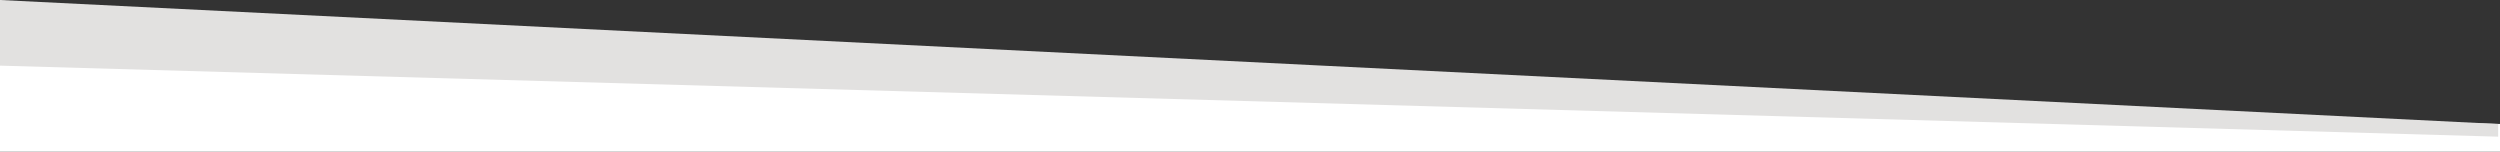
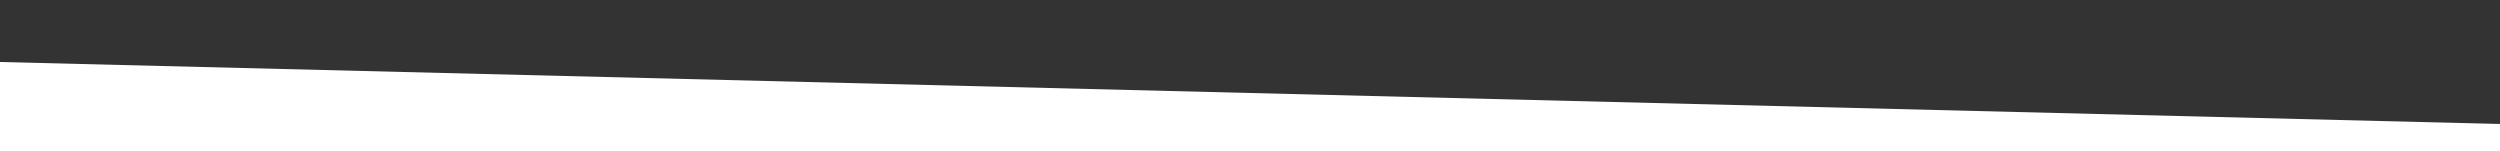
<svg xmlns="http://www.w3.org/2000/svg" version="1.1" viewBox="0 0 1371 83.2">
  <rect x="0" y="0" width="1371" height="83.2" fill="#333333" stroke="none" />
  <defs>
    <style>
      .cls-1 {
        fill: #fff;
      }

      .cls-2 {
        fill: #e2e1e0;
      }
    </style>
  </defs>
  <g>
    <g id="_圖層_1" data-name="圖層_1">
      <polygon class="cls-1" points="0 34 1371 68 1371 83.2 0 83.2 0 34" />
-       <polyline class="cls-2" points="0 0 0 36 1370 74.95 1370 68" />
    </g>
  </g>
</svg>